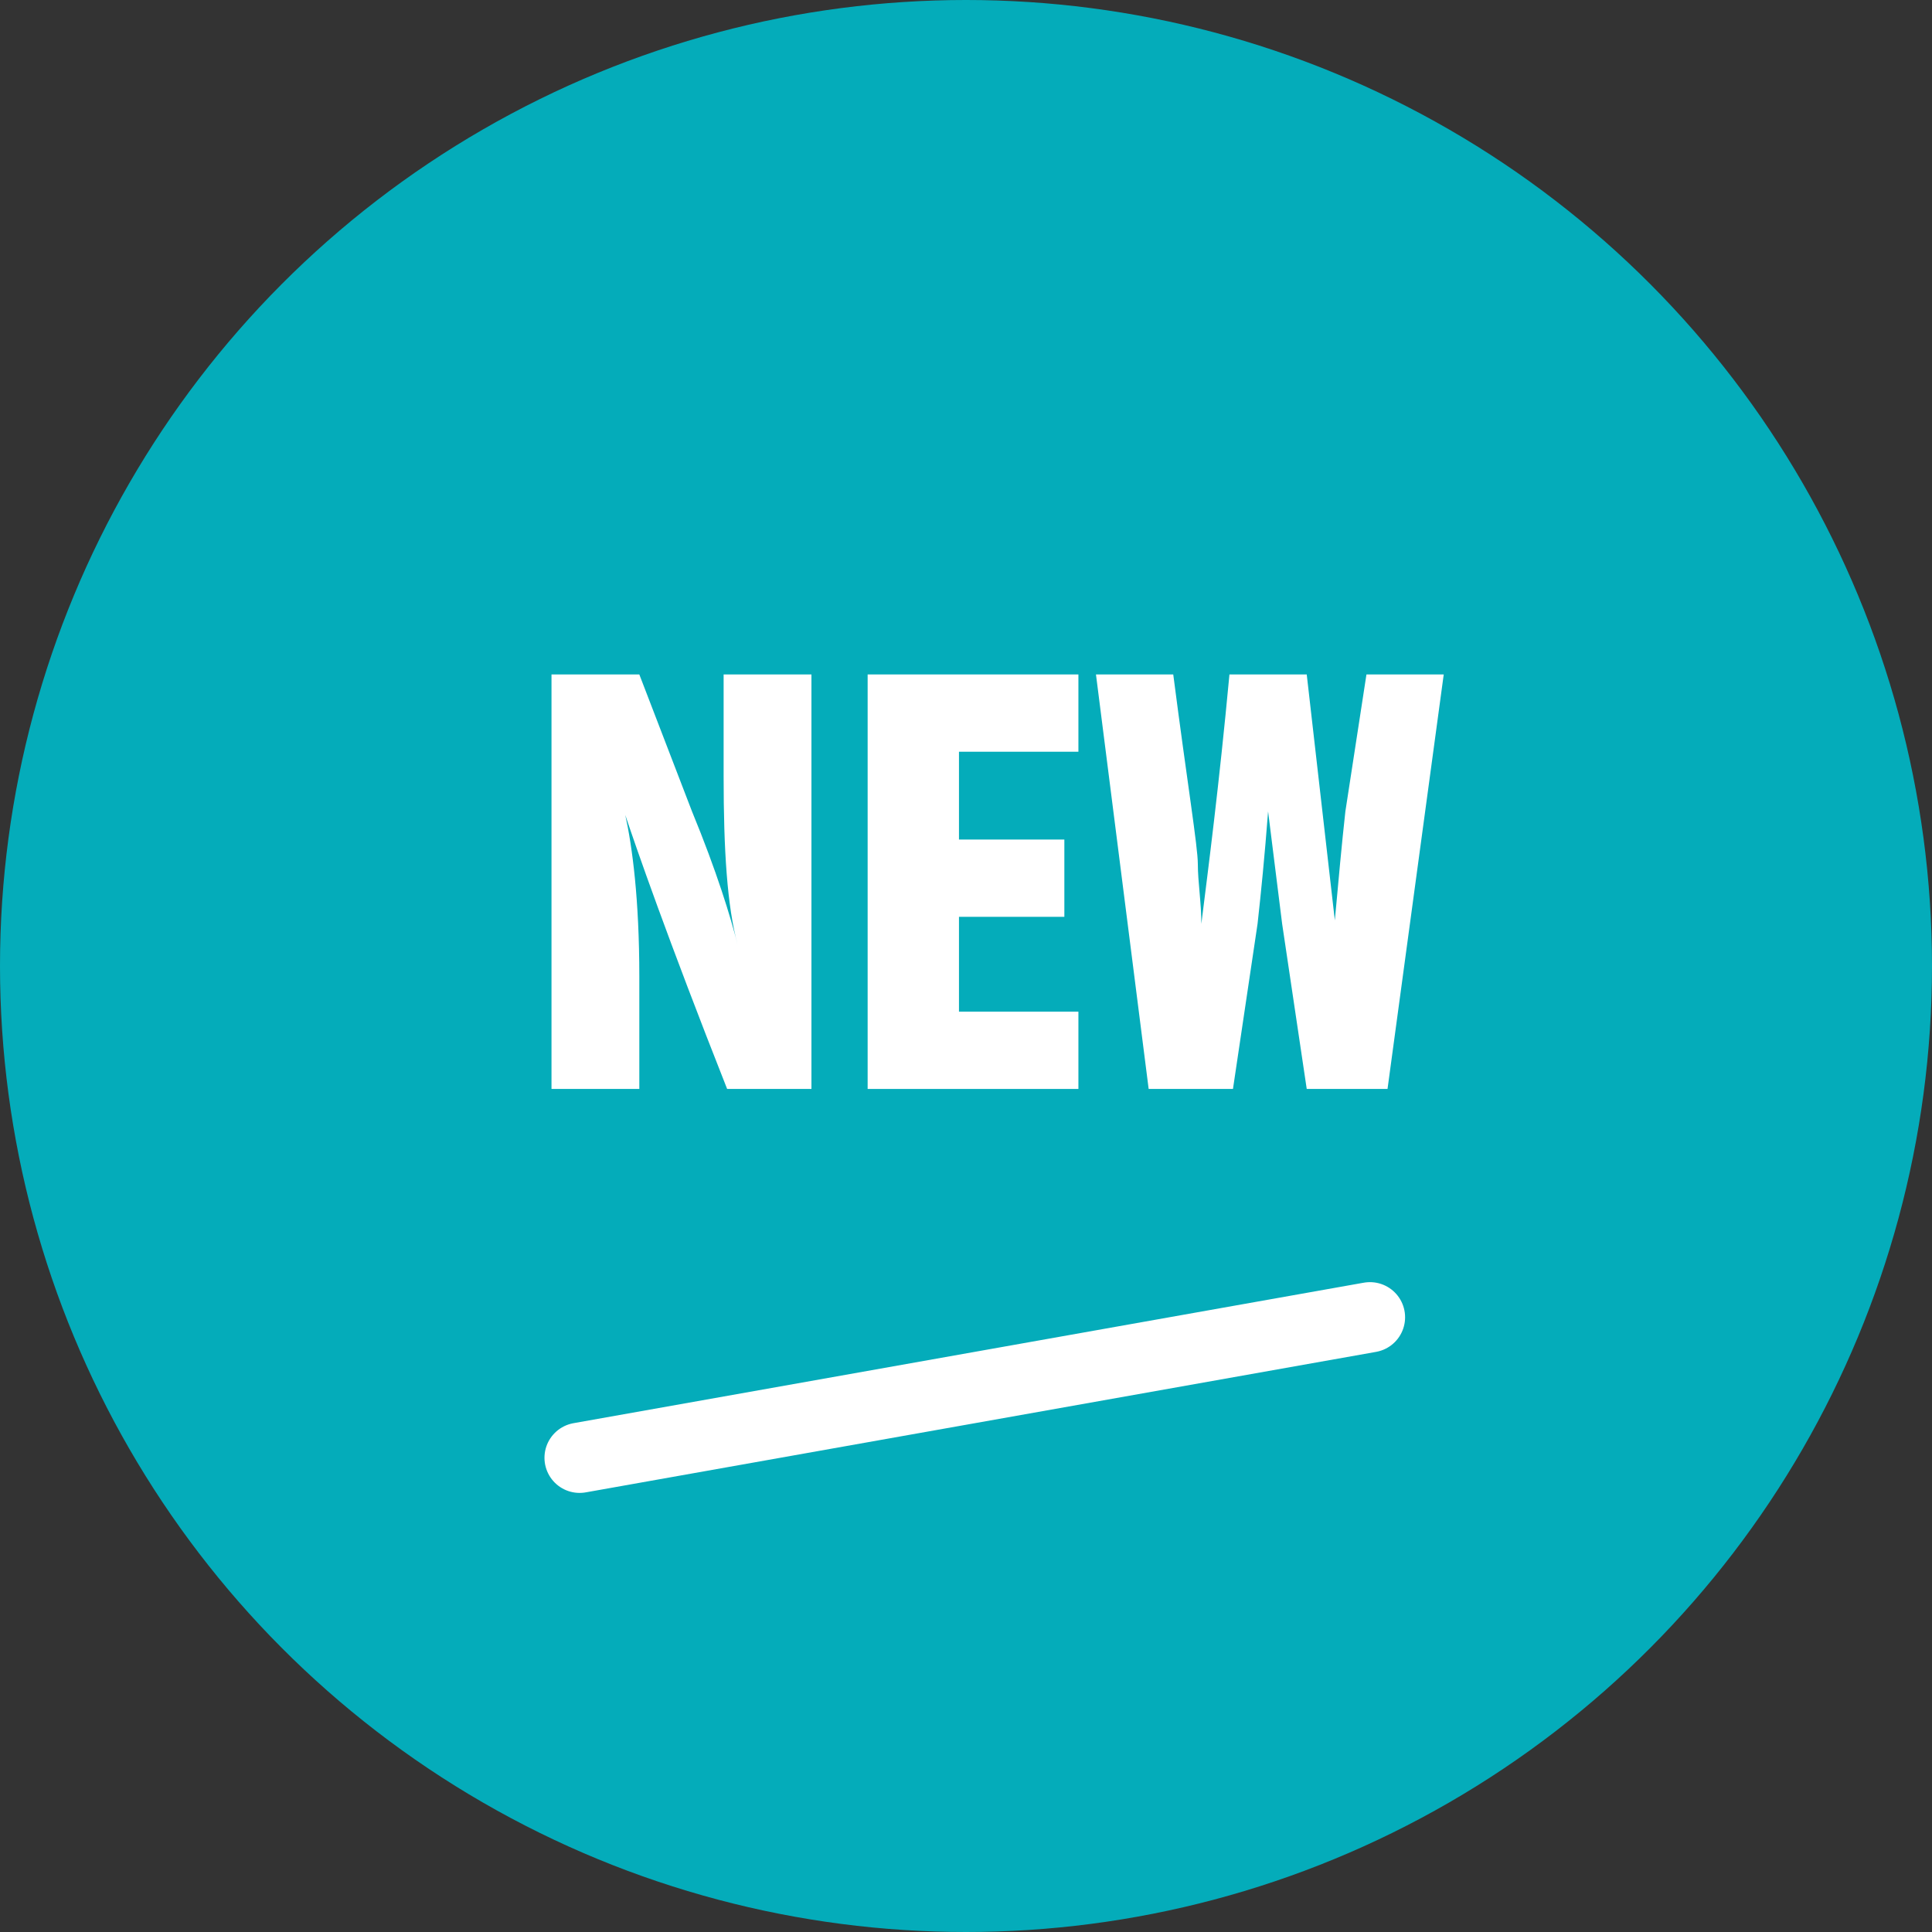
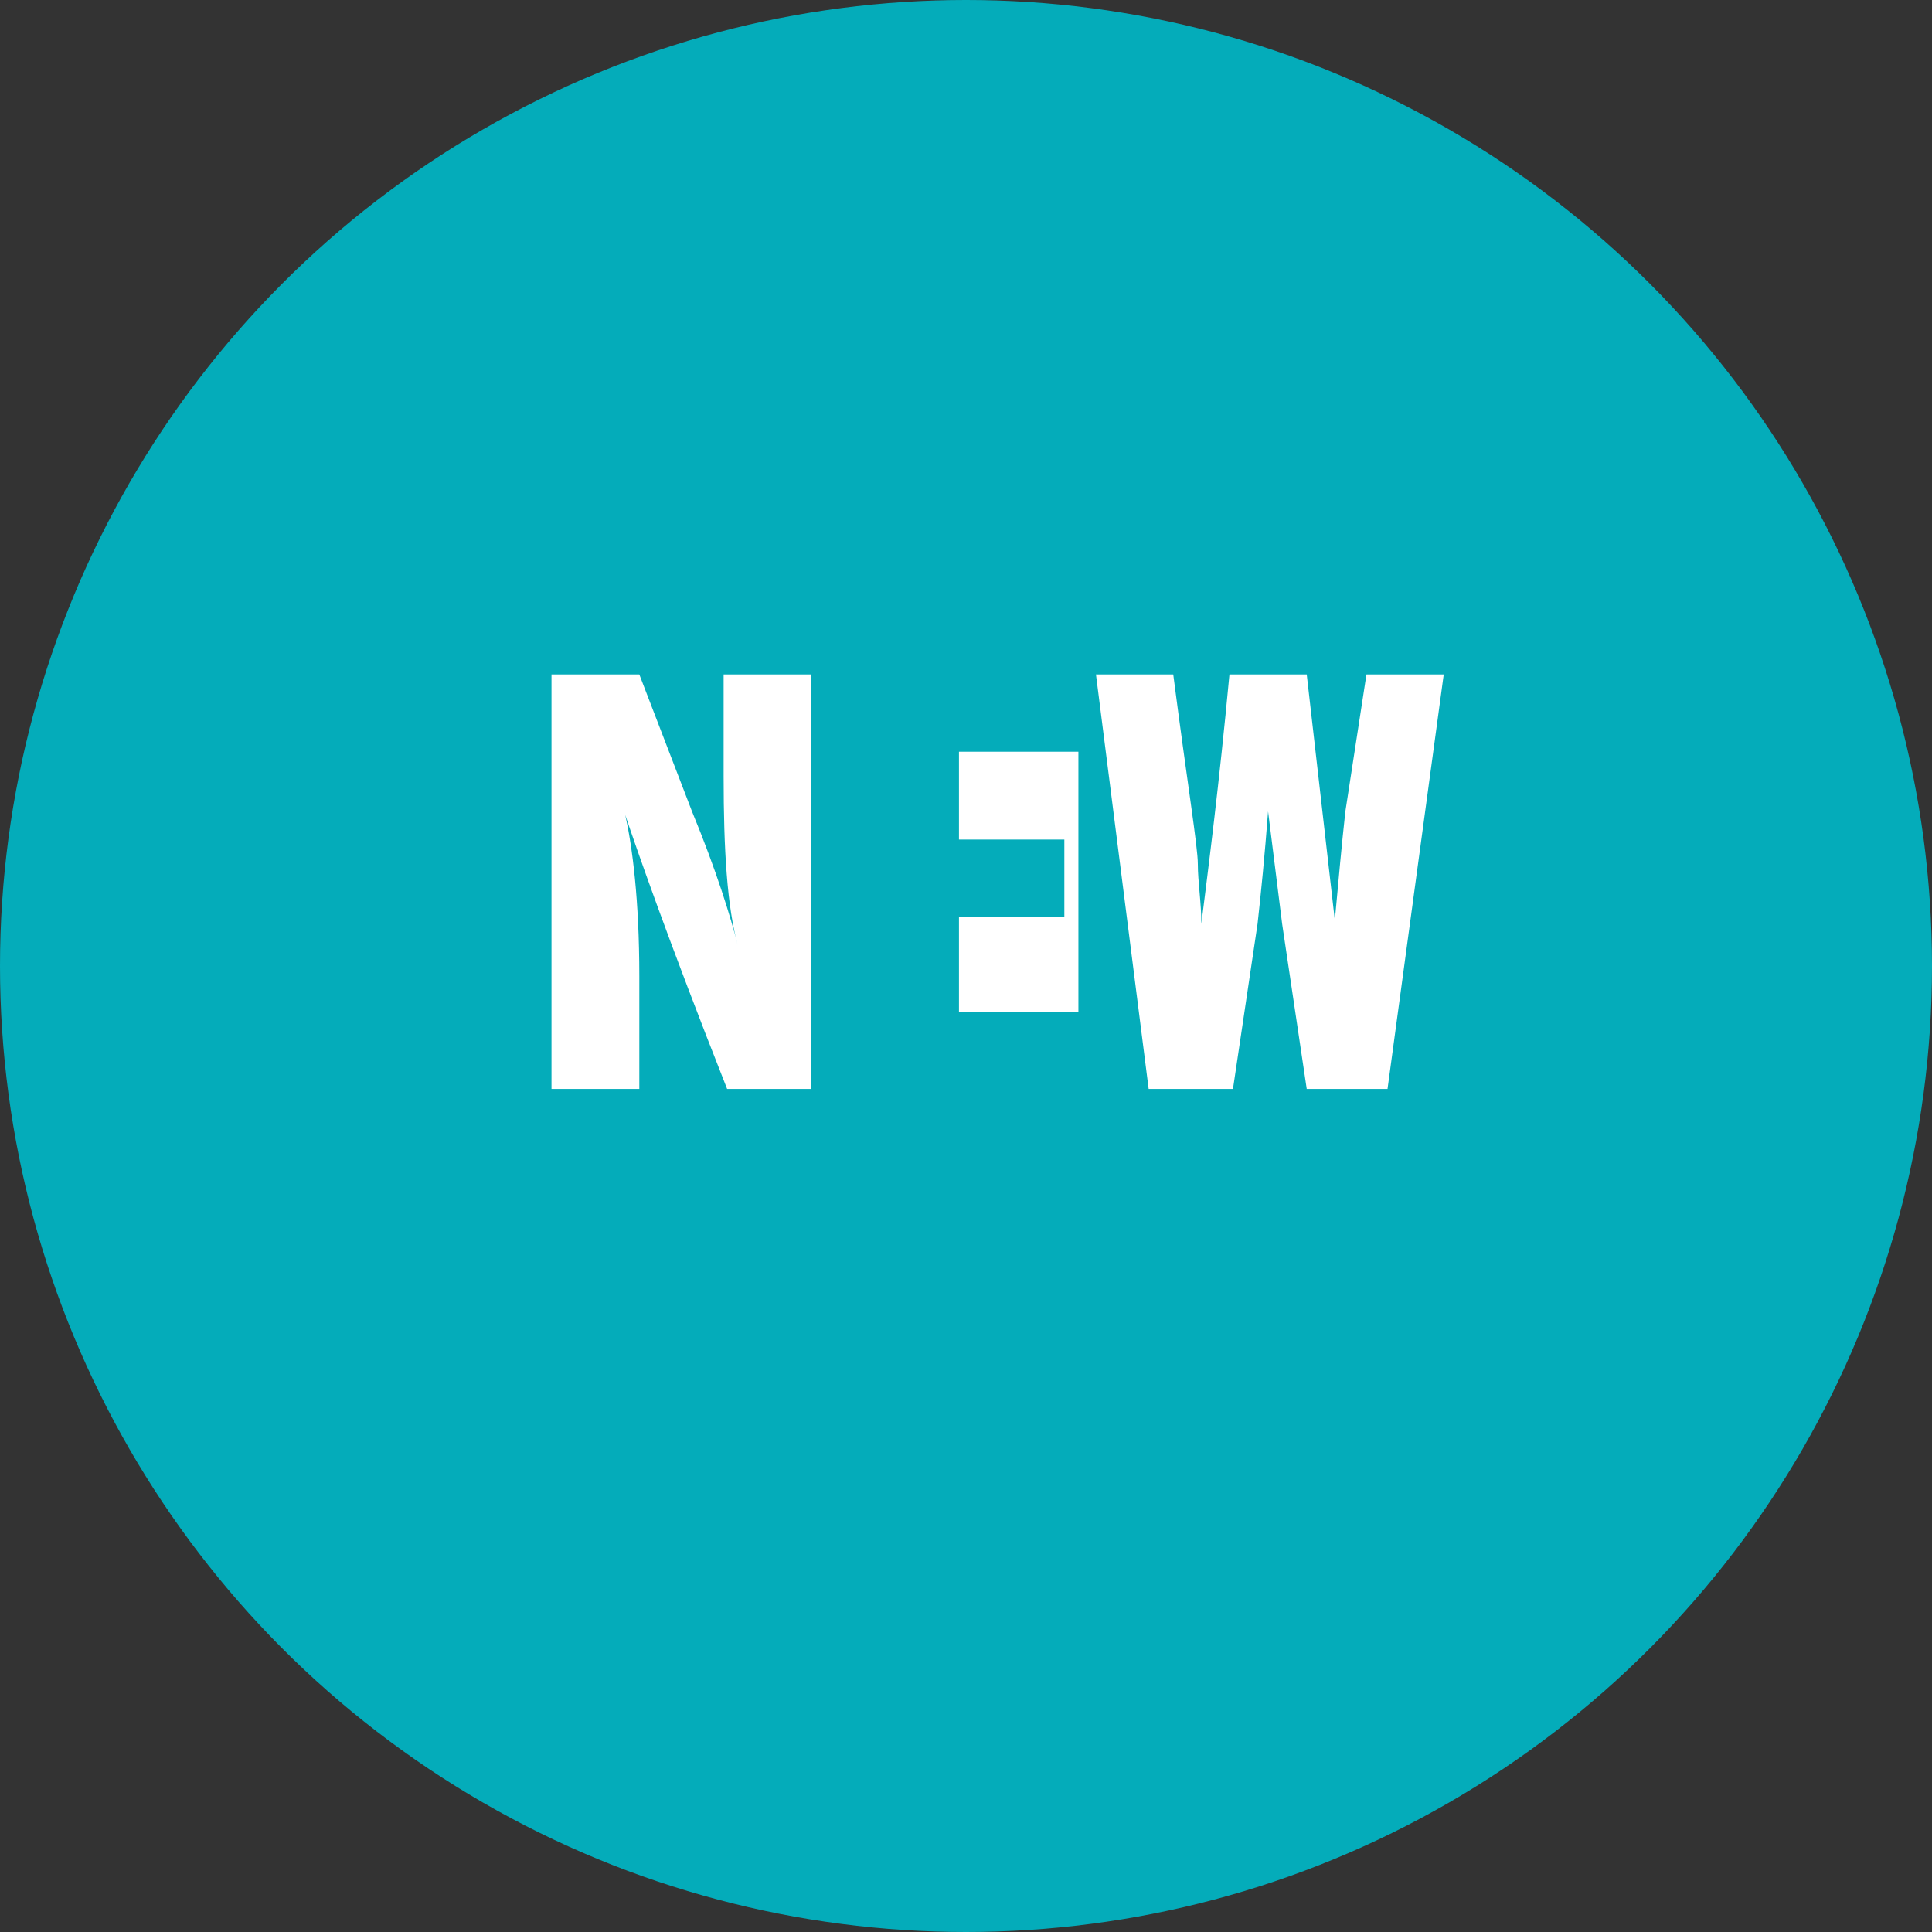
<svg xmlns="http://www.w3.org/2000/svg" version="1.1" id="Calque_1" x="0px" y="0px" viewBox="0 0 55 55" style="enable-background:new 0 0 55 55;" xml:space="preserve">
  <rect x="0" y="0" width="55" height="55" fill="#333333" stroke="none" />
  <style type="text/css">
	.st0{fill:#04ACBA;}
	.st1{enable-background:new    ;}
	.st2{fill:#FFFFFF;}
	.st3{fill:none;stroke:#FFFFFF;stroke-width:2;stroke-linecap:round;stroke-linejoin:round;stroke-miterlimit:10;}
</style>
  <circle id="Ellipse_175" class="st0" cx="27.5" cy="27.5" r="27.5" />
  <g class="st1">
    <path class="st2" d="M20.6,19.2h2.5V31h-2.4c-1.7-4.3-2.6-6.9-2.9-7.8c0.2,0.9,0.4,2.4,0.4,4.6V31h-2.5V19.2h2.5l1.5,3.9   c0.7,1.7,1.1,3,1.3,3.8c-0.3-1.1-0.4-2.7-0.4-4.8V19.2z" />
-     <path class="st2" d="M24.7,19.2h6v2.2h-3.4v2.5h3v2.2h-3v2.7h3.4V31h-6V19.2z" />
+     <path class="st2" d="M24.7,19.2h6v2.2h-3.4v2.5h3v2.2h-3v2.7h3.4V31V19.2z" />
    <path class="st2" d="M38.9,19.2h2.2L39.5,31h-2.3l-0.7-4.7l-0.4-3.2c-0.1,1.3-0.2,2.3-0.3,3.2L35.1,31h-2.4l-1.5-11.8h2.2   c0.4,3.1,0.7,4.9,0.7,5.4c0,0.5,0.1,1.1,0.1,1.7c0.2-1.6,0.5-3.9,0.8-7.1h2.2l0.8,7c0.1-1.1,0.2-2.2,0.3-3.1L38.9,19.2z" />
  </g>
-   <line id="Ligne_152" class="st3" x1="16.5" y1="41.5" x2="39" y2="37.5" />
</svg>